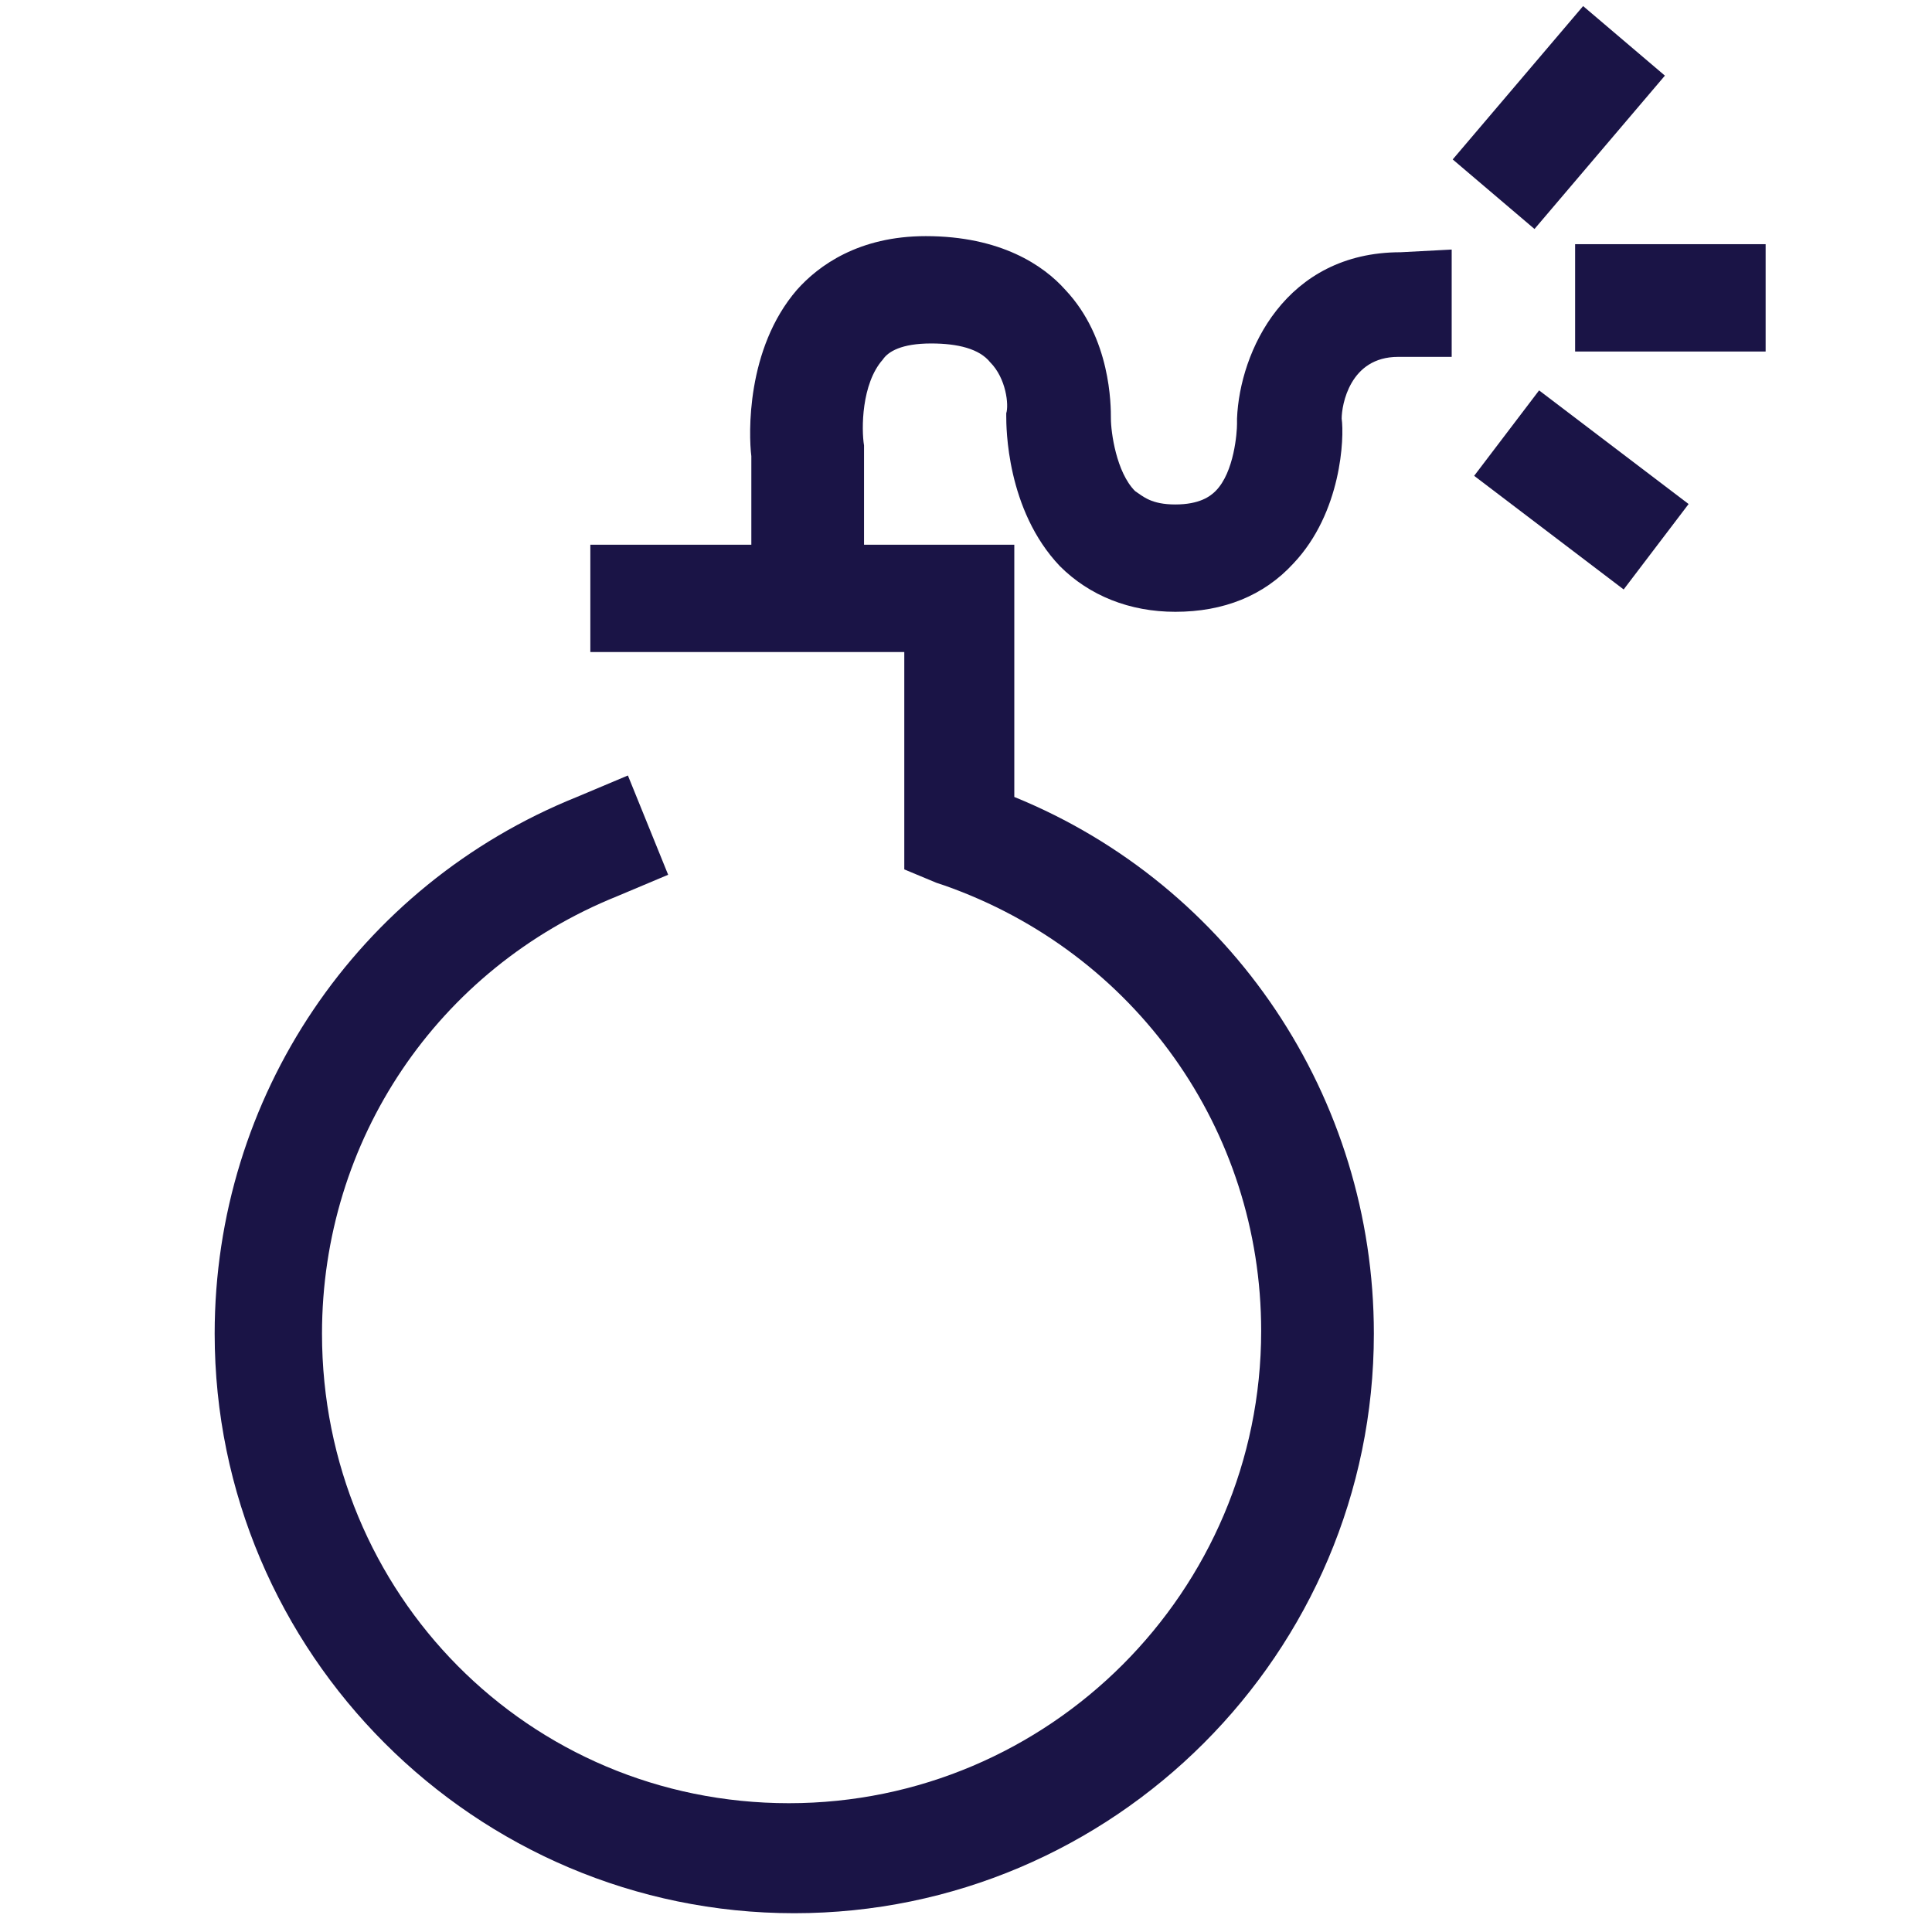
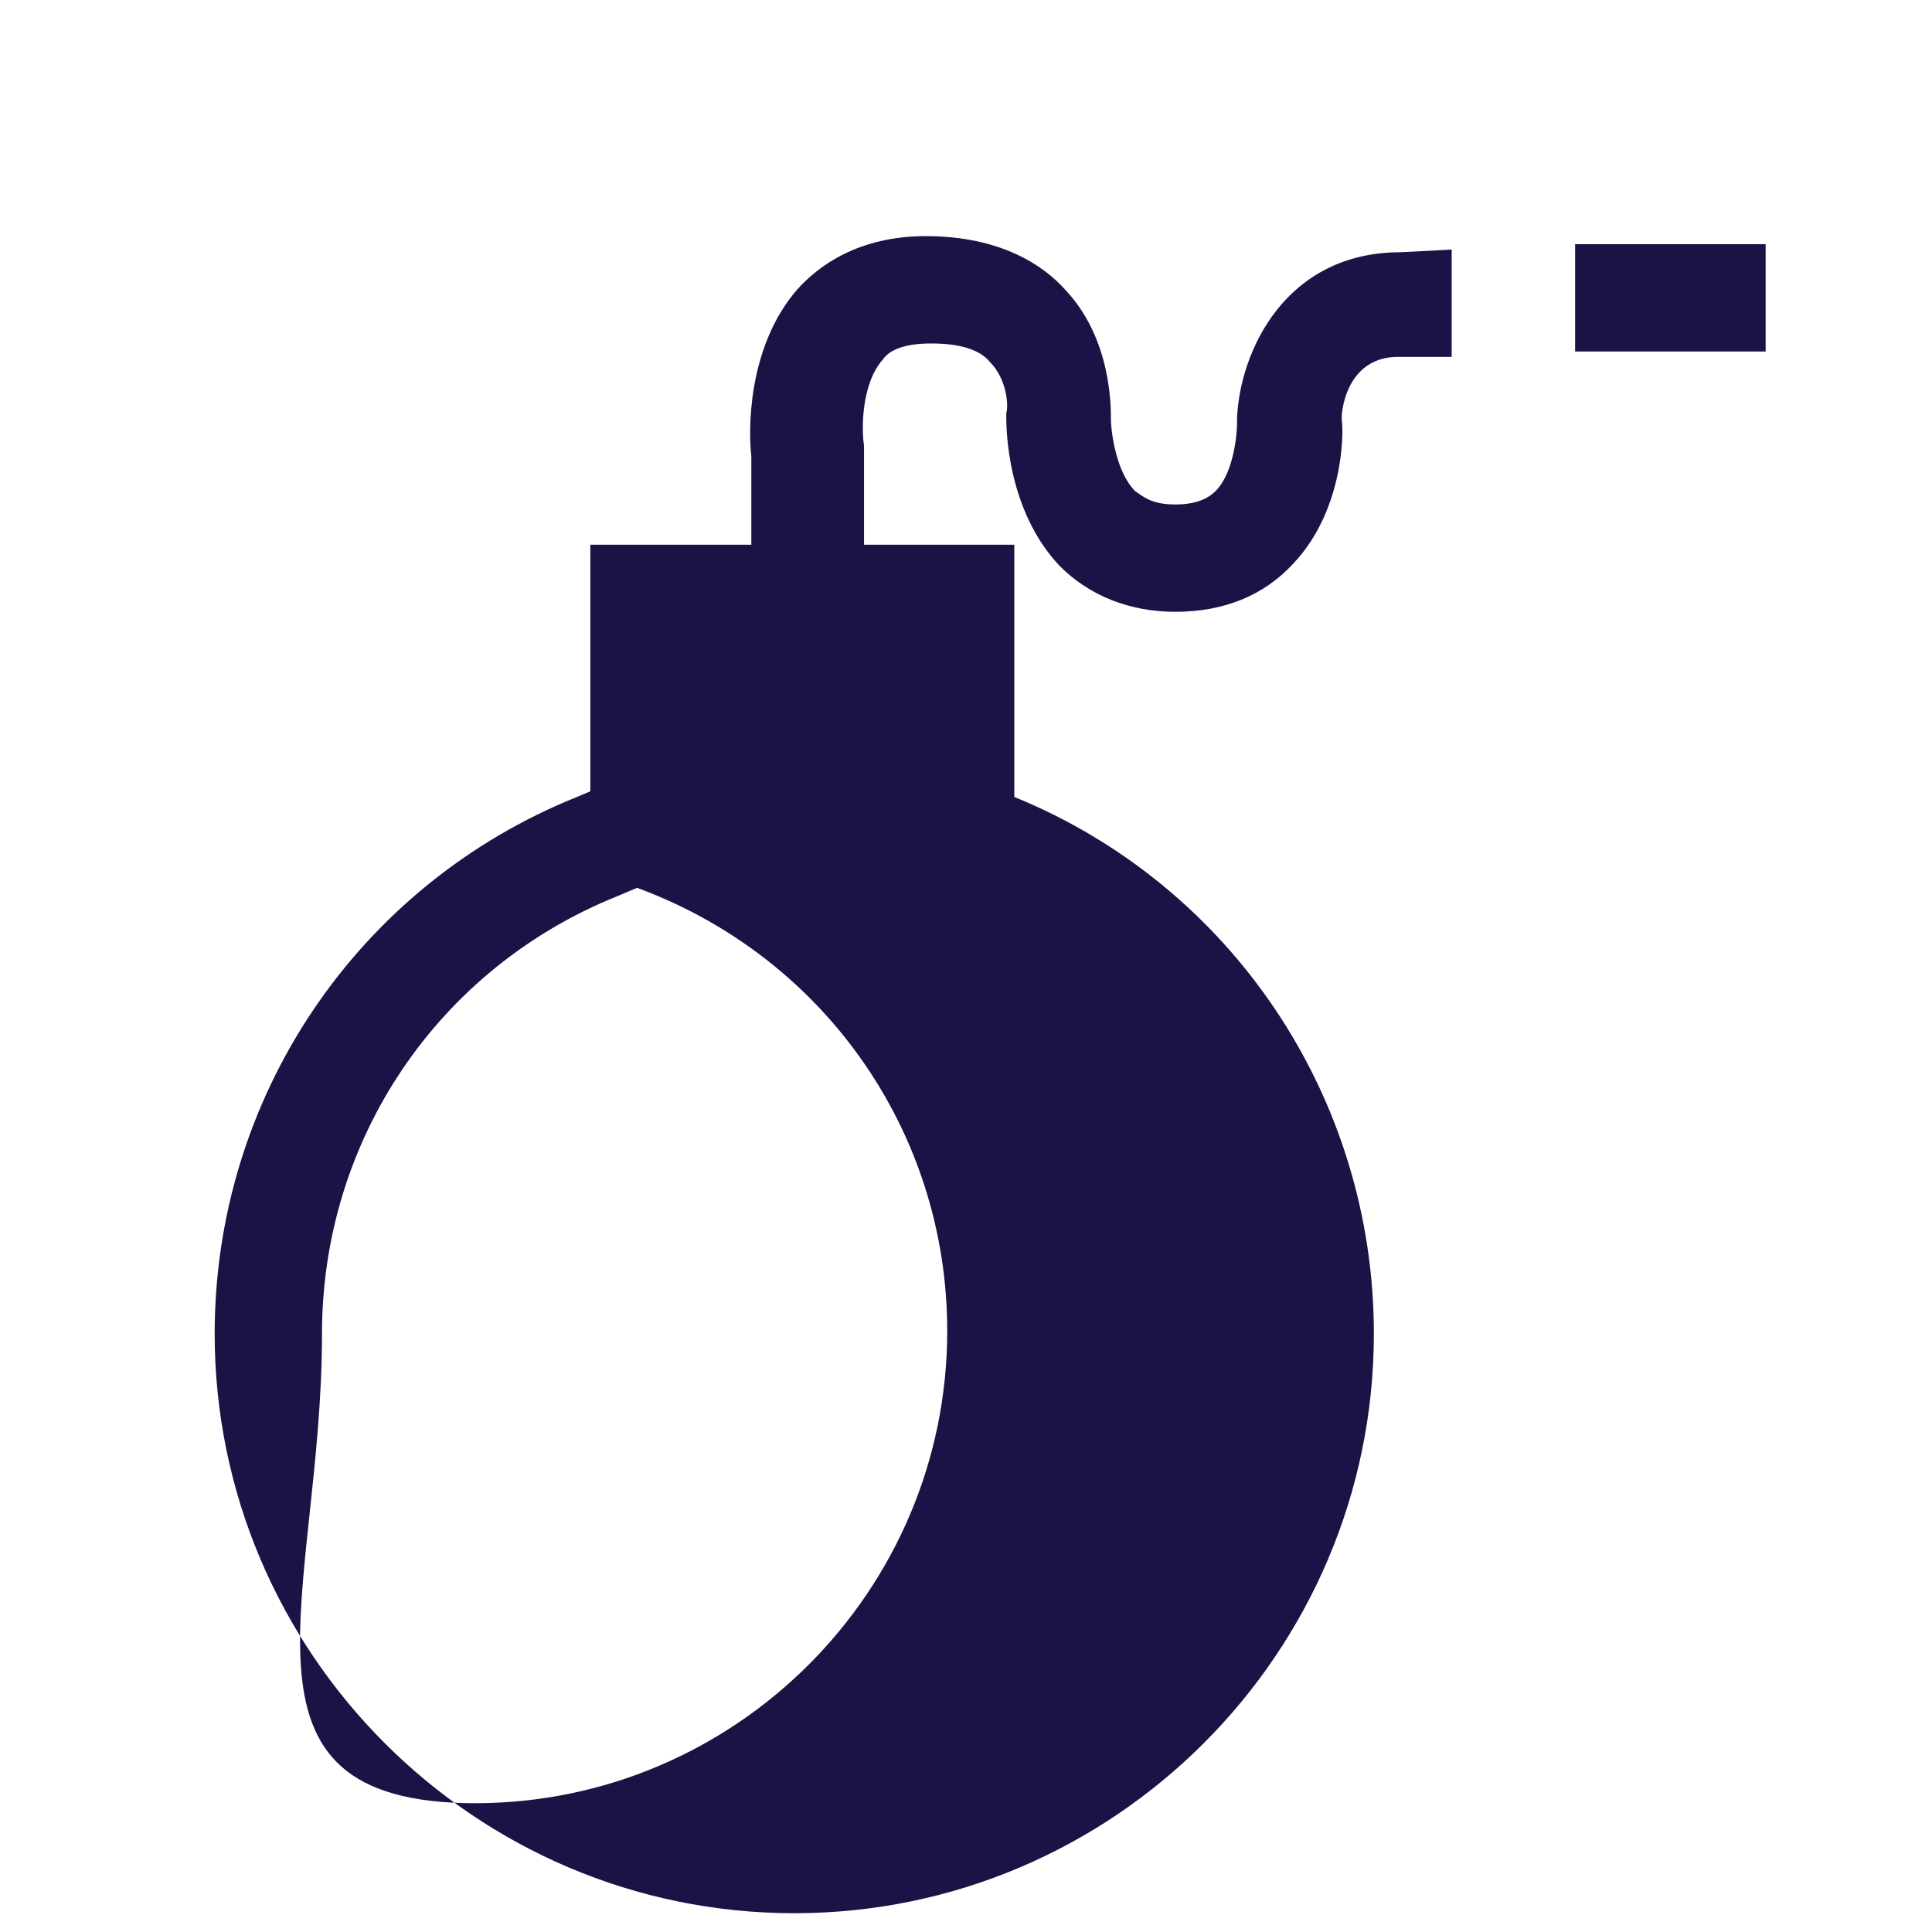
<svg xmlns="http://www.w3.org/2000/svg" id="Layer_1" x="0px" y="0px" viewBox="0 0 72 72" style="enable-background:new 0 0 72 72;" xml:space="preserve">
  <style type="text/css"> .st0{fill:#1A1446;} </style>
  <g>
-     <path class="st0" d="M52.2,9.4c-4.3,0-6,3.7-6.1,6.2l0,0.1l0,0.1c0,0.3-0.1,1.8-0.8,2.5c-0.2,0.2-0.6,0.5-1.5,0.5 c-0.9,0-1.2-0.3-1.5-0.5c-0.7-0.7-0.9-2.2-0.9-2.7c0-0.5,0-3-1.7-4.8c-0.8-0.9-2.4-2-5.2-2c-2.5,0-4,1.1-4.8,2 c-1.9,2.2-1.8,5.4-1.7,6.2v3.3h-6v4h11.7v8.1l1.2,0.5l0.3,0.1c7.1,2.5,11.8,9.1,11.8,16.6c0,9.7-7.9,17.6-17.6,17.6 S12,59.4,12,49.7c0-7.2,4.3-13.6,11-16.3l1.9-0.8l-1.5-3.7l-1.9,0.8C13.3,33,8,40.9,8,49.7c0,11.9,9.7,21.6,21.6,21.6 c11.9,0,21.6-9.7,21.6-21.6c0-8.8-5.3-16.7-13.4-20v-9.4h-5.6v-3.5l0-0.2c-0.1-0.6-0.1-2.3,0.7-3.2c0.2-0.3,0.7-0.6,1.8-0.6 c1,0,1.8,0.2,2.2,0.7c0.6,0.6,0.7,1.6,0.6,1.9l0,0.1c0,0.4,0,3.5,2,5.6c1.1,1.1,2.6,1.7,4.3,1.7c1.8,0,3.3-0.6,4.4-1.8 c1.8-1.9,1.9-4.7,1.8-5.4c0-0.5,0.3-2.3,2.1-2.3l2,0l0-4L52.2,9.4z" />
+     <path class="st0" d="M52.2,9.4c-4.3,0-6,3.7-6.1,6.2l0,0.1l0,0.1c0,0.3-0.1,1.8-0.8,2.5c-0.2,0.2-0.6,0.5-1.5,0.5 c-0.9,0-1.2-0.3-1.5-0.5c-0.7-0.7-0.9-2.2-0.9-2.7c0-0.5,0-3-1.7-4.8c-0.8-0.9-2.4-2-5.2-2c-2.5,0-4,1.1-4.8,2 c-1.9,2.2-1.8,5.4-1.7,6.2v3.3h-6v4v8.1l1.2,0.5l0.3,0.1c7.1,2.5,11.8,9.1,11.8,16.6c0,9.7-7.9,17.6-17.6,17.6 S12,59.4,12,49.7c0-7.2,4.3-13.6,11-16.3l1.9-0.8l-1.5-3.7l-1.9,0.8C13.3,33,8,40.9,8,49.7c0,11.9,9.7,21.6,21.6,21.6 c11.9,0,21.6-9.7,21.6-21.6c0-8.8-5.3-16.7-13.4-20v-9.4h-5.6v-3.5l0-0.2c-0.1-0.6-0.1-2.3,0.7-3.2c0.2-0.3,0.7-0.6,1.8-0.6 c1,0,1.8,0.2,2.2,0.7c0.6,0.6,0.7,1.6,0.6,1.9l0,0.1c0,0.4,0,3.5,2,5.6c1.1,1.1,2.6,1.7,4.3,1.7c1.8,0,3.3-0.6,4.4-1.8 c1.8-1.9,1.9-4.7,1.8-5.4c0-0.5,0.3-2.3,2.1-2.3l2,0l0-4L52.2,9.4z" />
    <rect x="58.7" y="9.1" class="st0" width="7.1" height="4" />
-     <rect x="56.9" y="14.8" transform="matrix(0.605 -0.796 0.796 0.605 8.732 54.071)" class="st0" width="4" height="7" />
-     <rect x="54.3" y="2.4" transform="matrix(0.648 -0.762 0.762 0.648 17.123 45.763)" class="st0" width="7.5" height="4" />
  </g>
</svg>